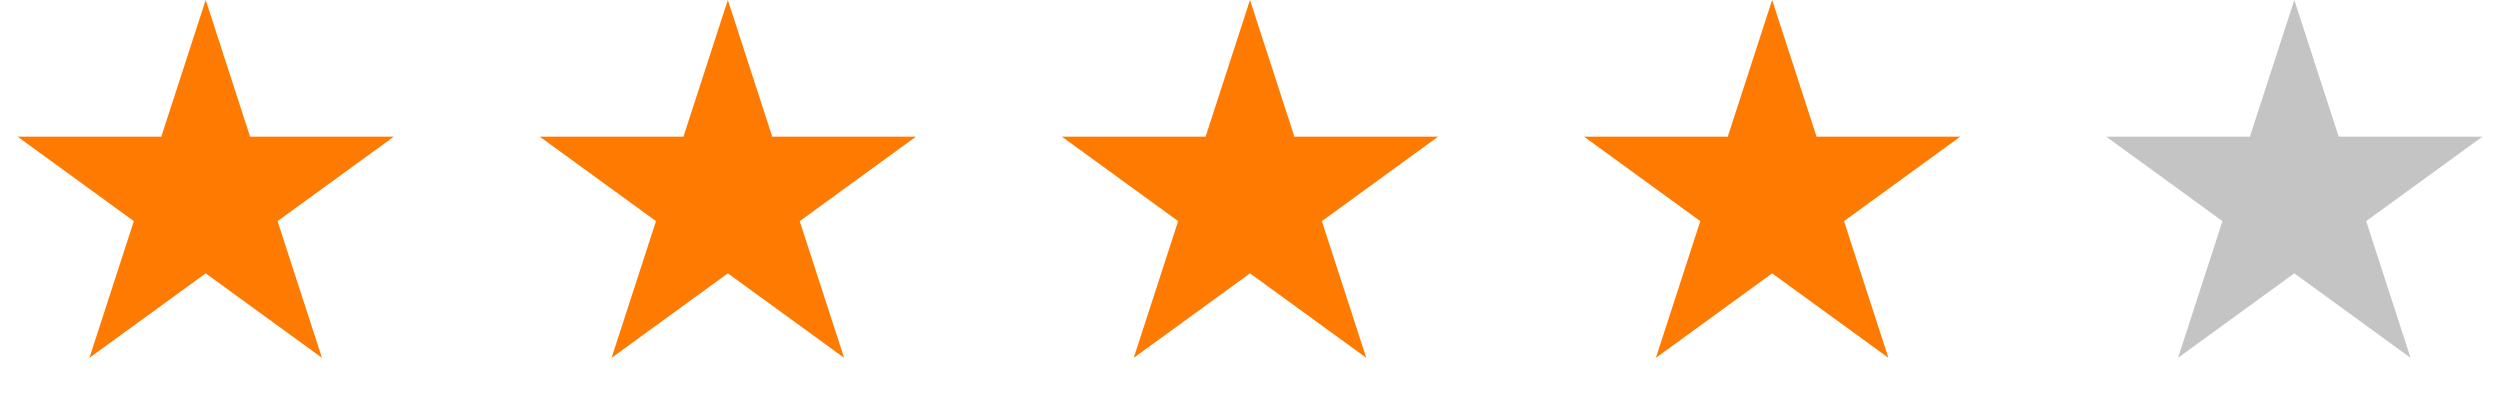
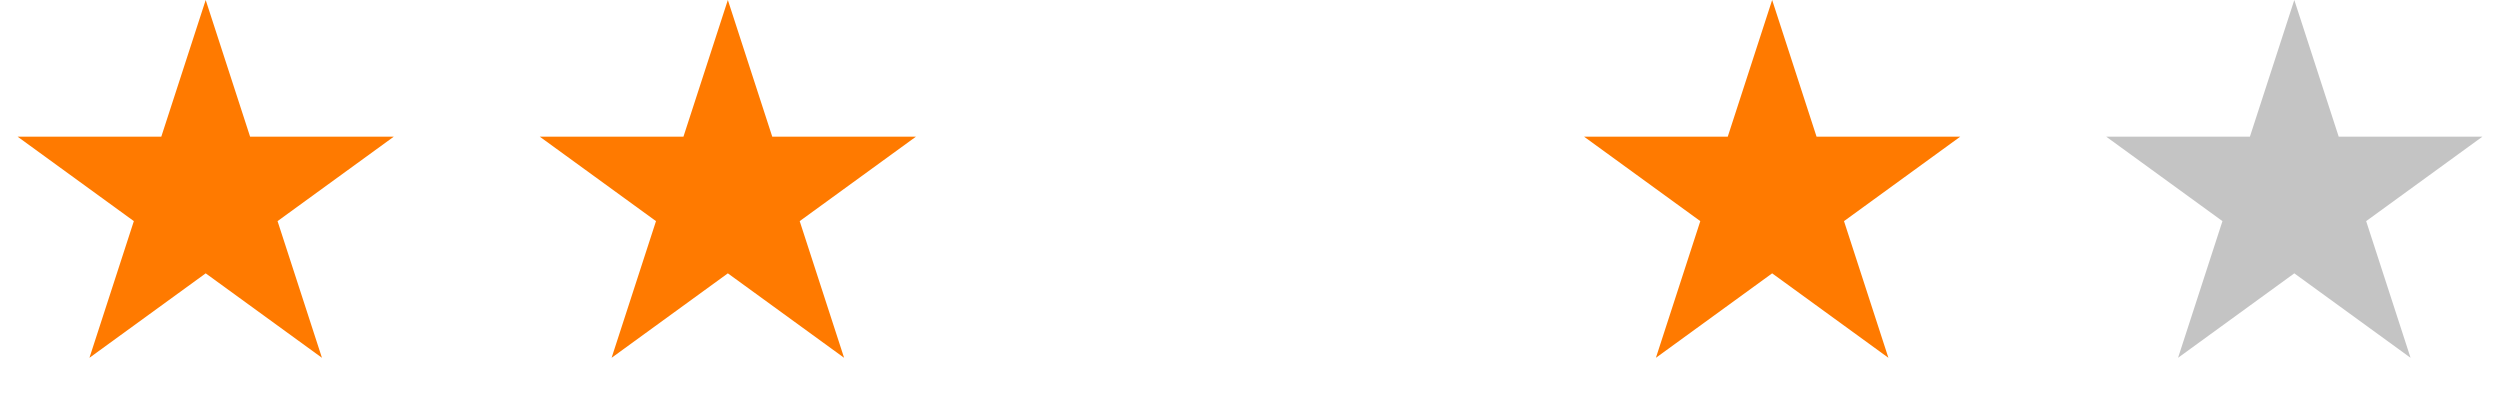
<svg xmlns="http://www.w3.org/2000/svg" width="158" height="25" viewBox="0 0 158 25" fill="none">
-   <path d="M13 0L15.806 8.637H24.888L17.541 13.975L20.347 22.613L13 17.275L5.653 22.613L8.459 13.975L1.112 8.637H10.194L13 0Z" fill="#FF7A00" />
+   <path d="M13 0L15.806 8.637H24.888L17.541 13.975L20.347 22.613L13 17.275L5.653 22.613L8.459 13.975L1.112 8.637H10.194L13 0" fill="#FF7A00" />
  <path d="M46 0L48.806 8.637H57.888L50.541 13.975L53.347 22.613L46 17.275L38.653 22.613L41.459 13.975L34.112 8.637H43.194L46 0Z" fill="#FF7A00" />
-   <path d="M79 0L81.806 8.637H90.888L83.541 13.975L86.347 22.613L79 17.275L71.653 22.613L74.459 13.975L67.112 8.637H76.194L79 0Z" fill="#FF7A00" />
  <path d="M112 0L114.806 8.637H123.888L116.541 13.975L119.347 22.613L112 17.275L104.653 22.613L107.459 13.975L100.112 8.637H109.194L112 0Z" fill="#FF7A00" />
  <g style="mix-blend-mode:darken">
    <path d="M145 0L147.806 8.637H156.888L149.541 13.975L152.347 22.613L145 17.275L137.653 22.613L140.459 13.975L133.112 8.637H142.194L145 0Z" fill="#C4C4C4" />
  </g>
</svg>